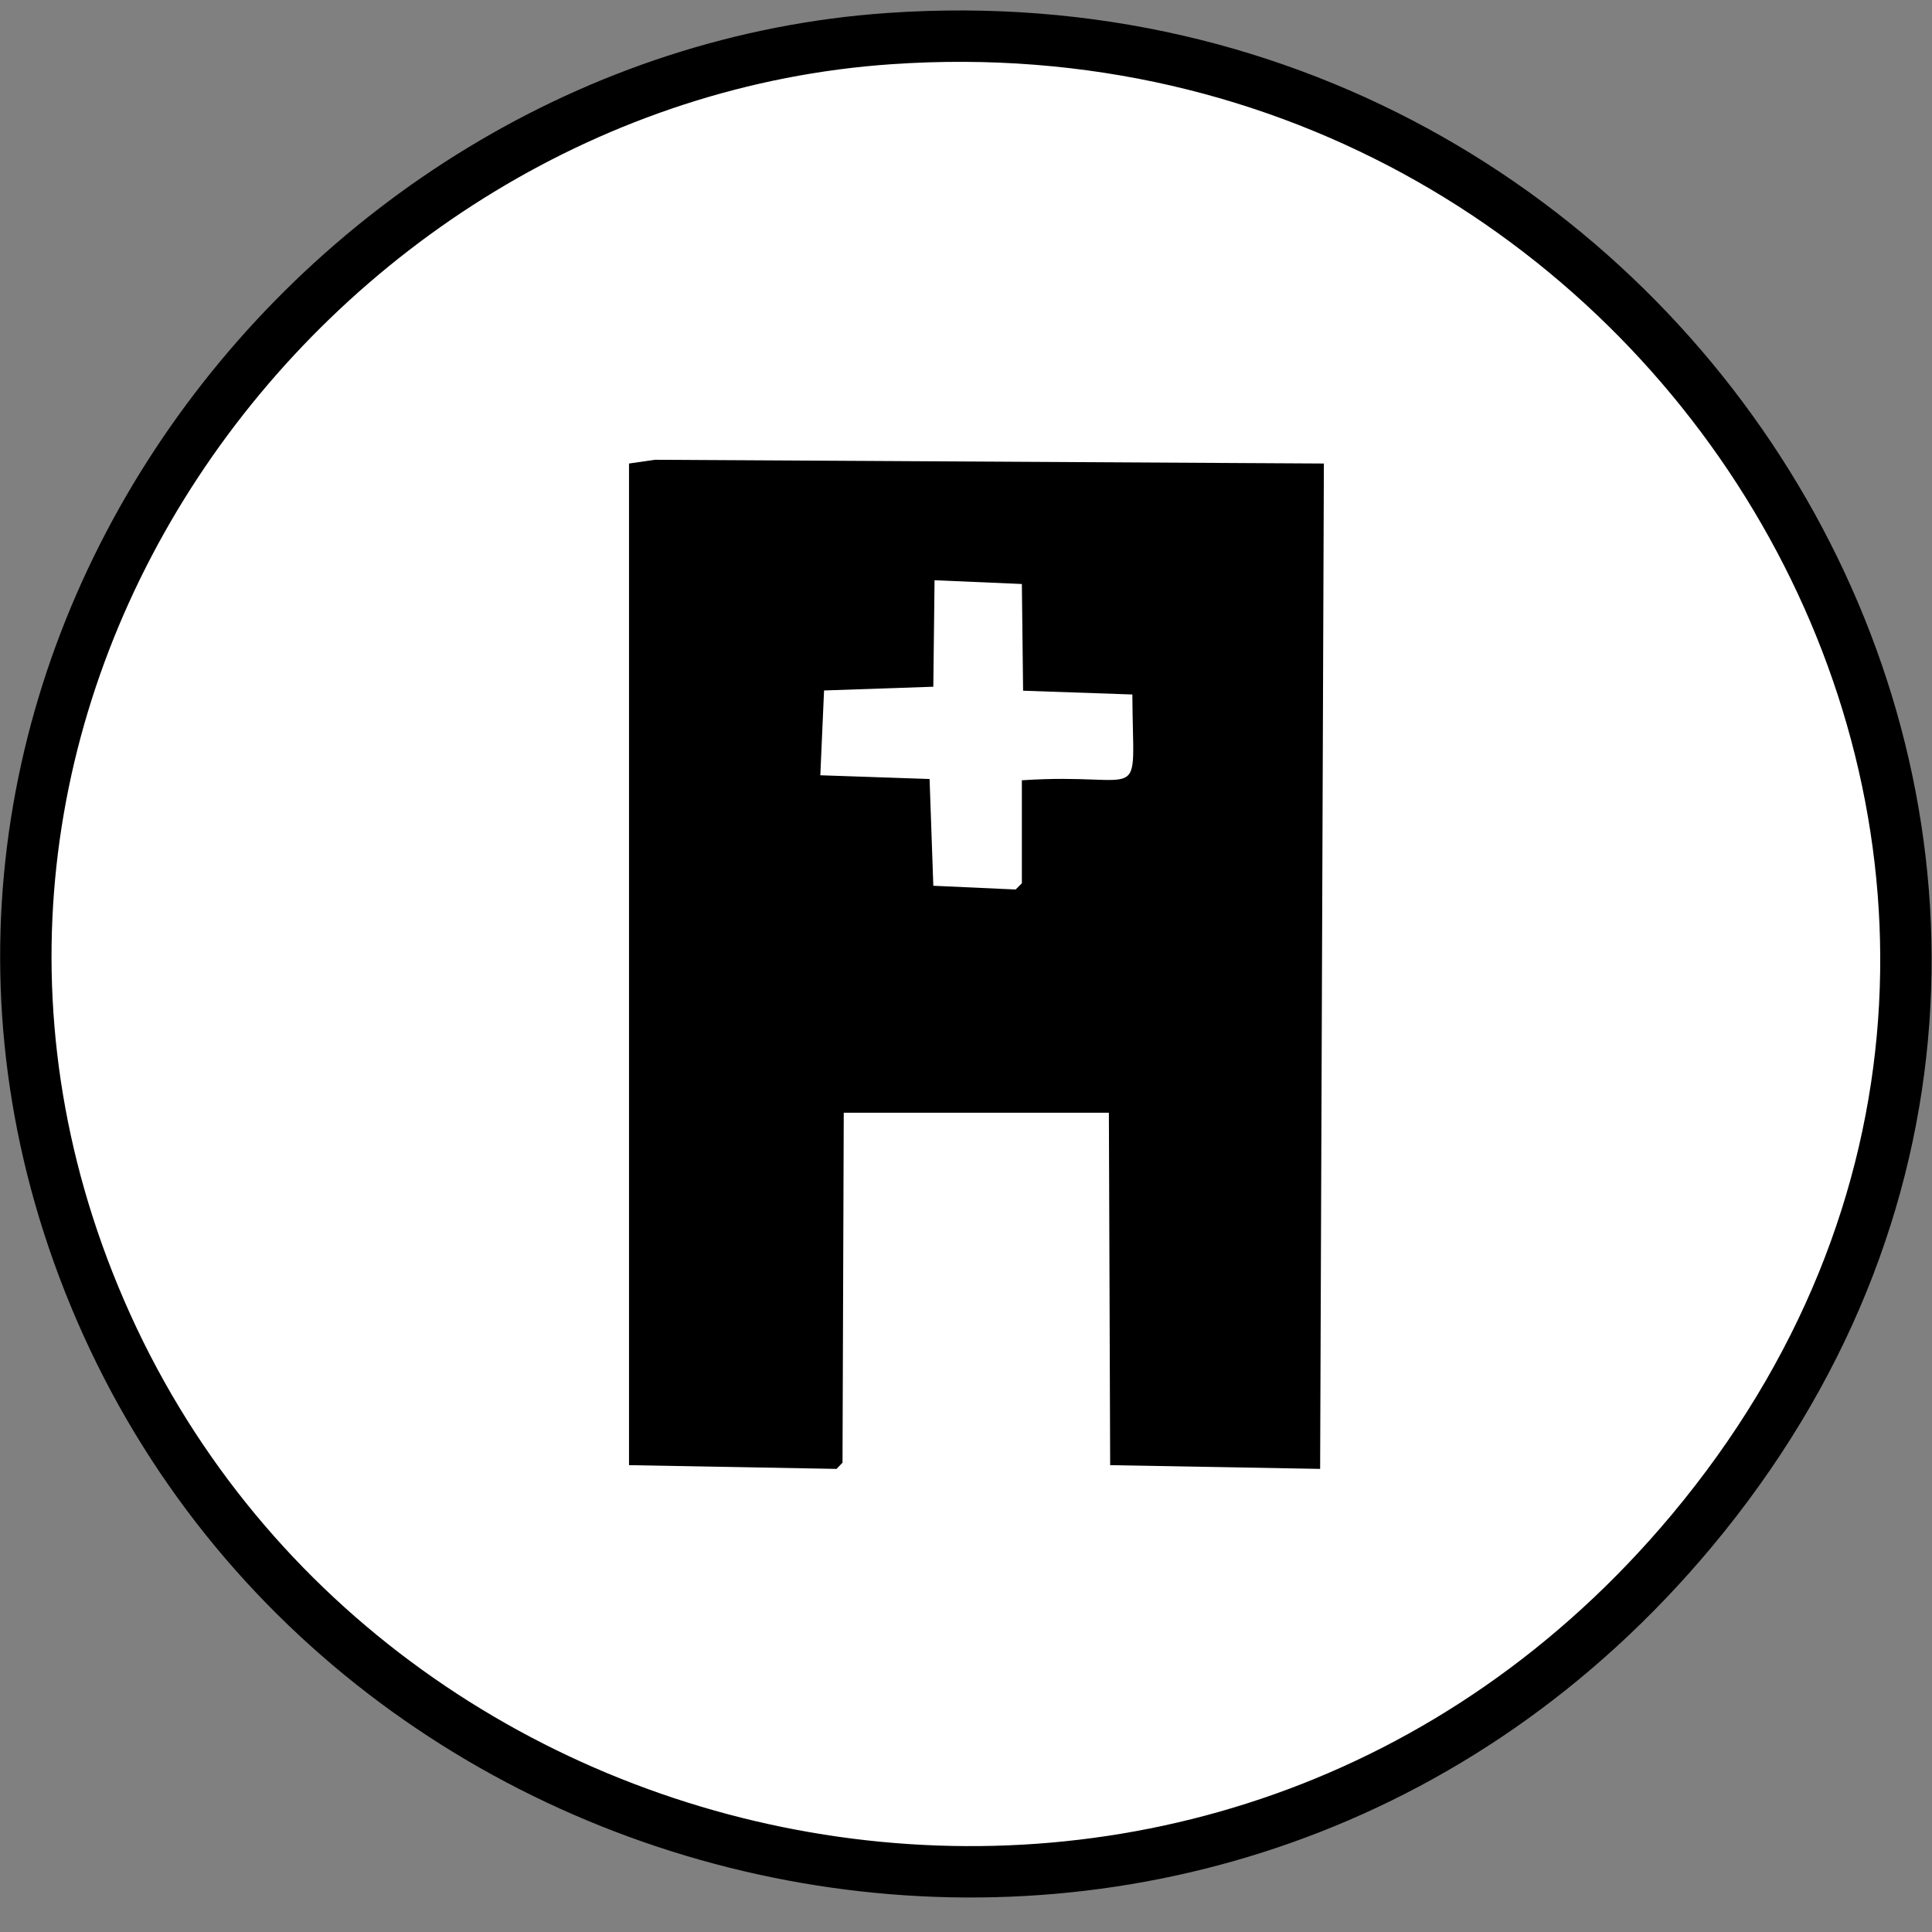
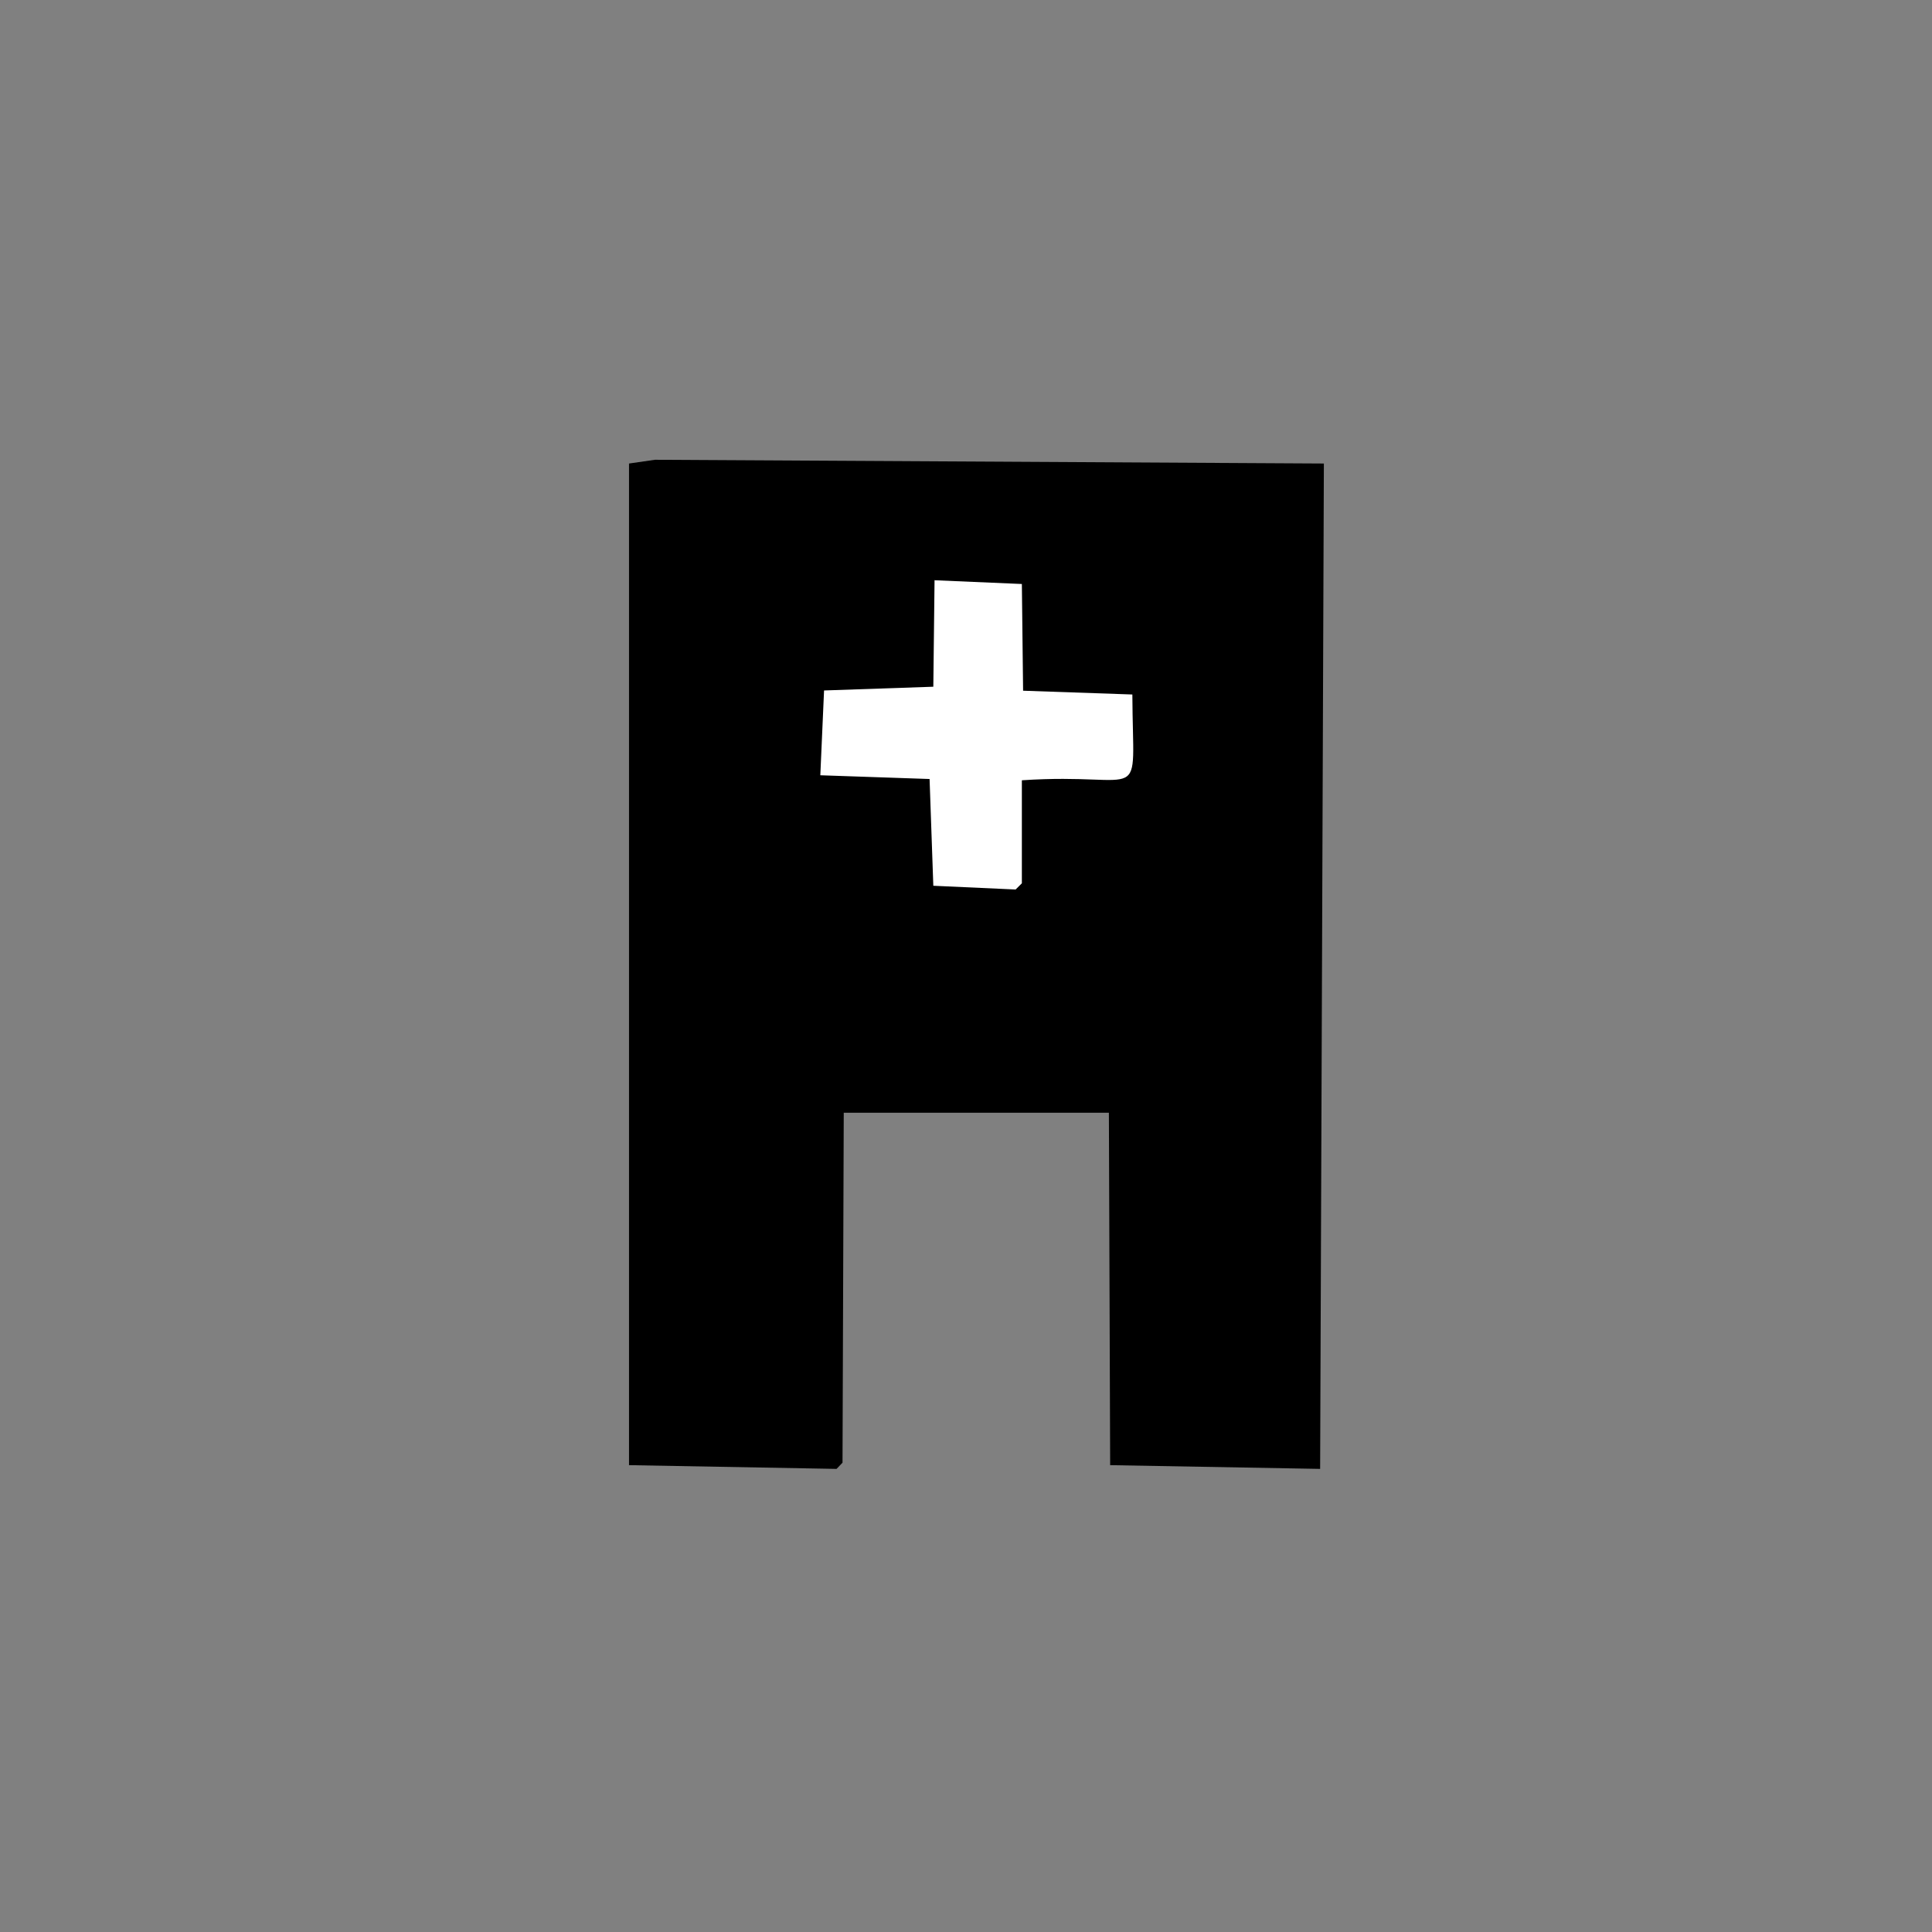
<svg xmlns="http://www.w3.org/2000/svg" fill="none" viewBox="0 0 47 47" height="47" width="47">
  <rect x="0" y="0" width="47" height="47" fill="#808080" stroke="none" />
-   <path stroke-width="1.25" stroke="black" fill="white" d="M21.637 0.939L21.638 0.939C41.233 -0.421 54.083 21.782 41.146 37.251C29.791 50.822 8.9 46.798 2.445 31.881C-3.904 17.199 7.325 1.925 21.637 0.939Z" />
  <path fill="black" d="M15.933 11.185L32.206 11.276L32.115 35.734L27.007 35.643L26.976 27.07H20.526L20.496 35.583L20.351 35.734L15.302 35.643V11.276L15.933 11.185Z" />
  <path fill="white" d="M22.741 14.116L24.859 14.207L24.889 16.803L27.547 16.895C27.559 19.71 27.947 18.775 24.859 18.982V21.488L24.707 21.639L22.705 21.548L22.614 18.951L19.956 18.86L20.047 16.797L22.705 16.706L22.735 14.11L22.741 14.116Z" />
</svg>